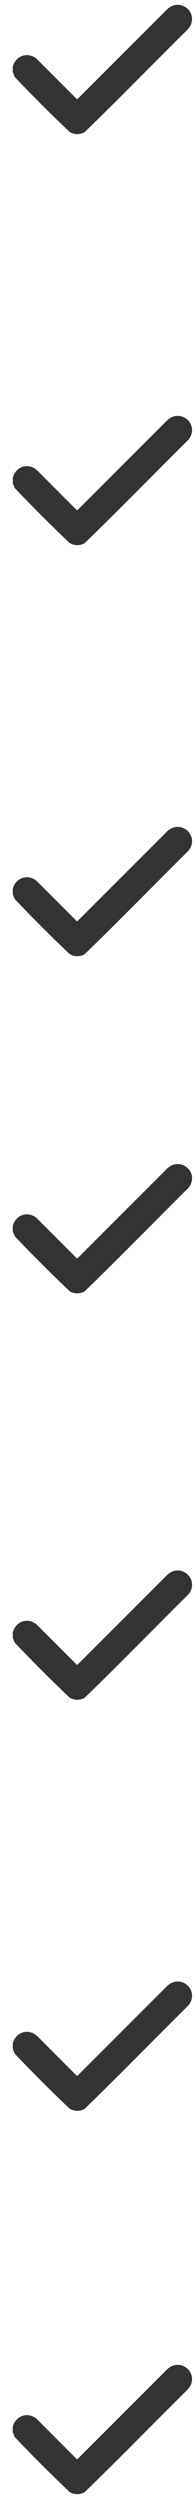
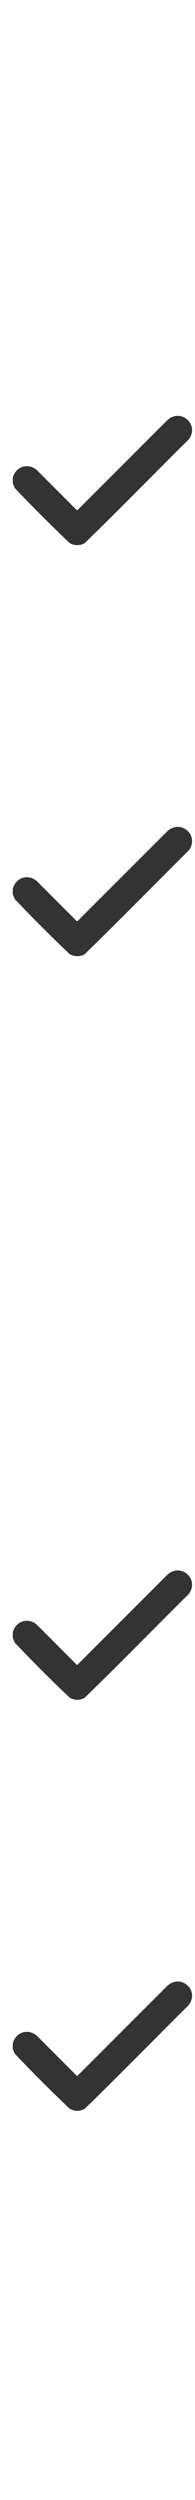
<svg xmlns="http://www.w3.org/2000/svg" width="15" height="192" viewBox="0 0 15 192" fill="none">
-   <path d="M0.983 5.55V5.119C1.211 4.273 2.138 3.943 2.827 4.526L5.895 7.597L5.946 7.621L12.841 0.731C13.871 -0.281 15.393 1.023 14.511 2.186C11.838 4.833 9.211 7.534 6.51 10.149C6.148 10.357 5.708 10.348 5.352 10.132C3.915 8.767 2.504 7.356 1.139 5.919L0.982 5.55H0.983Z" fill="#333333" />
  <path d="M0.983 37.118V36.688C1.211 35.841 2.138 35.511 2.827 36.095L5.895 39.166L5.946 39.189L12.841 32.299C13.871 31.288 15.393 32.591 14.511 33.754C11.838 36.401 9.211 39.102 6.51 41.717C6.148 41.925 5.708 41.916 5.352 41.7C3.915 40.335 2.504 38.924 1.139 37.487L0.982 37.118H0.983Z" fill="#333333" />
  <path d="M0.983 68.687V68.256C1.211 67.409 2.138 67.079 2.827 67.663L5.895 70.734L5.946 70.757L12.841 63.868C13.871 62.856 15.393 64.159 14.511 65.322C11.838 67.97 9.211 70.67 6.51 73.285C6.148 73.493 5.708 73.485 5.352 73.269C3.915 71.903 2.504 70.493 1.139 69.056L0.982 68.687H0.983Z" fill="#333333" />
-   <path d="M0.983 94.58V94.149C1.211 93.302 2.138 92.972 2.827 93.556L5.895 96.627L5.946 96.65L12.841 89.761C13.871 88.749 15.393 90.052 14.511 91.216C11.838 93.863 9.211 96.563 6.51 99.178C6.148 99.386 5.708 99.378 5.352 99.162C3.915 97.796 2.504 96.385 1.139 94.949L0.982 94.58H0.983Z" fill="#333333" />
  <path d="M0.983 125.793V125.362C1.211 124.516 2.138 124.186 2.827 124.769L5.895 127.84L5.946 127.864L12.841 120.974C13.871 119.962 15.393 121.266 14.511 122.429C11.838 125.076 9.211 127.777 6.51 130.392C6.148 130.6 5.708 130.591 5.352 130.375C3.915 129.01 2.504 127.599 1.139 126.162L0.982 125.793H0.983Z" fill="#333333" />
  <path d="M0.983 157.362V156.931C1.211 156.084 2.138 155.754 2.827 156.338L5.895 159.409L5.946 159.432L12.841 152.543C13.871 151.531 15.393 152.834 14.511 153.997C11.838 156.645 9.211 159.345 6.51 161.96C6.148 162.168 5.708 162.16 5.352 161.943C3.915 160.578 2.504 159.167 1.139 157.73L0.982 157.362H0.983Z" fill="#333333" />
-   <path d="M0.983 186.802V186.371C1.211 185.524 2.138 185.194 2.827 185.778L5.895 188.849L5.946 188.872L12.841 181.983C13.871 180.971 15.393 182.274 14.511 183.437C11.838 186.085 9.211 188.785 6.51 191.4C6.148 191.608 5.708 191.6 5.352 191.383C3.915 190.018 2.504 188.607 1.139 187.171L0.982 186.802H0.983Z" fill="#333333" />
</svg>